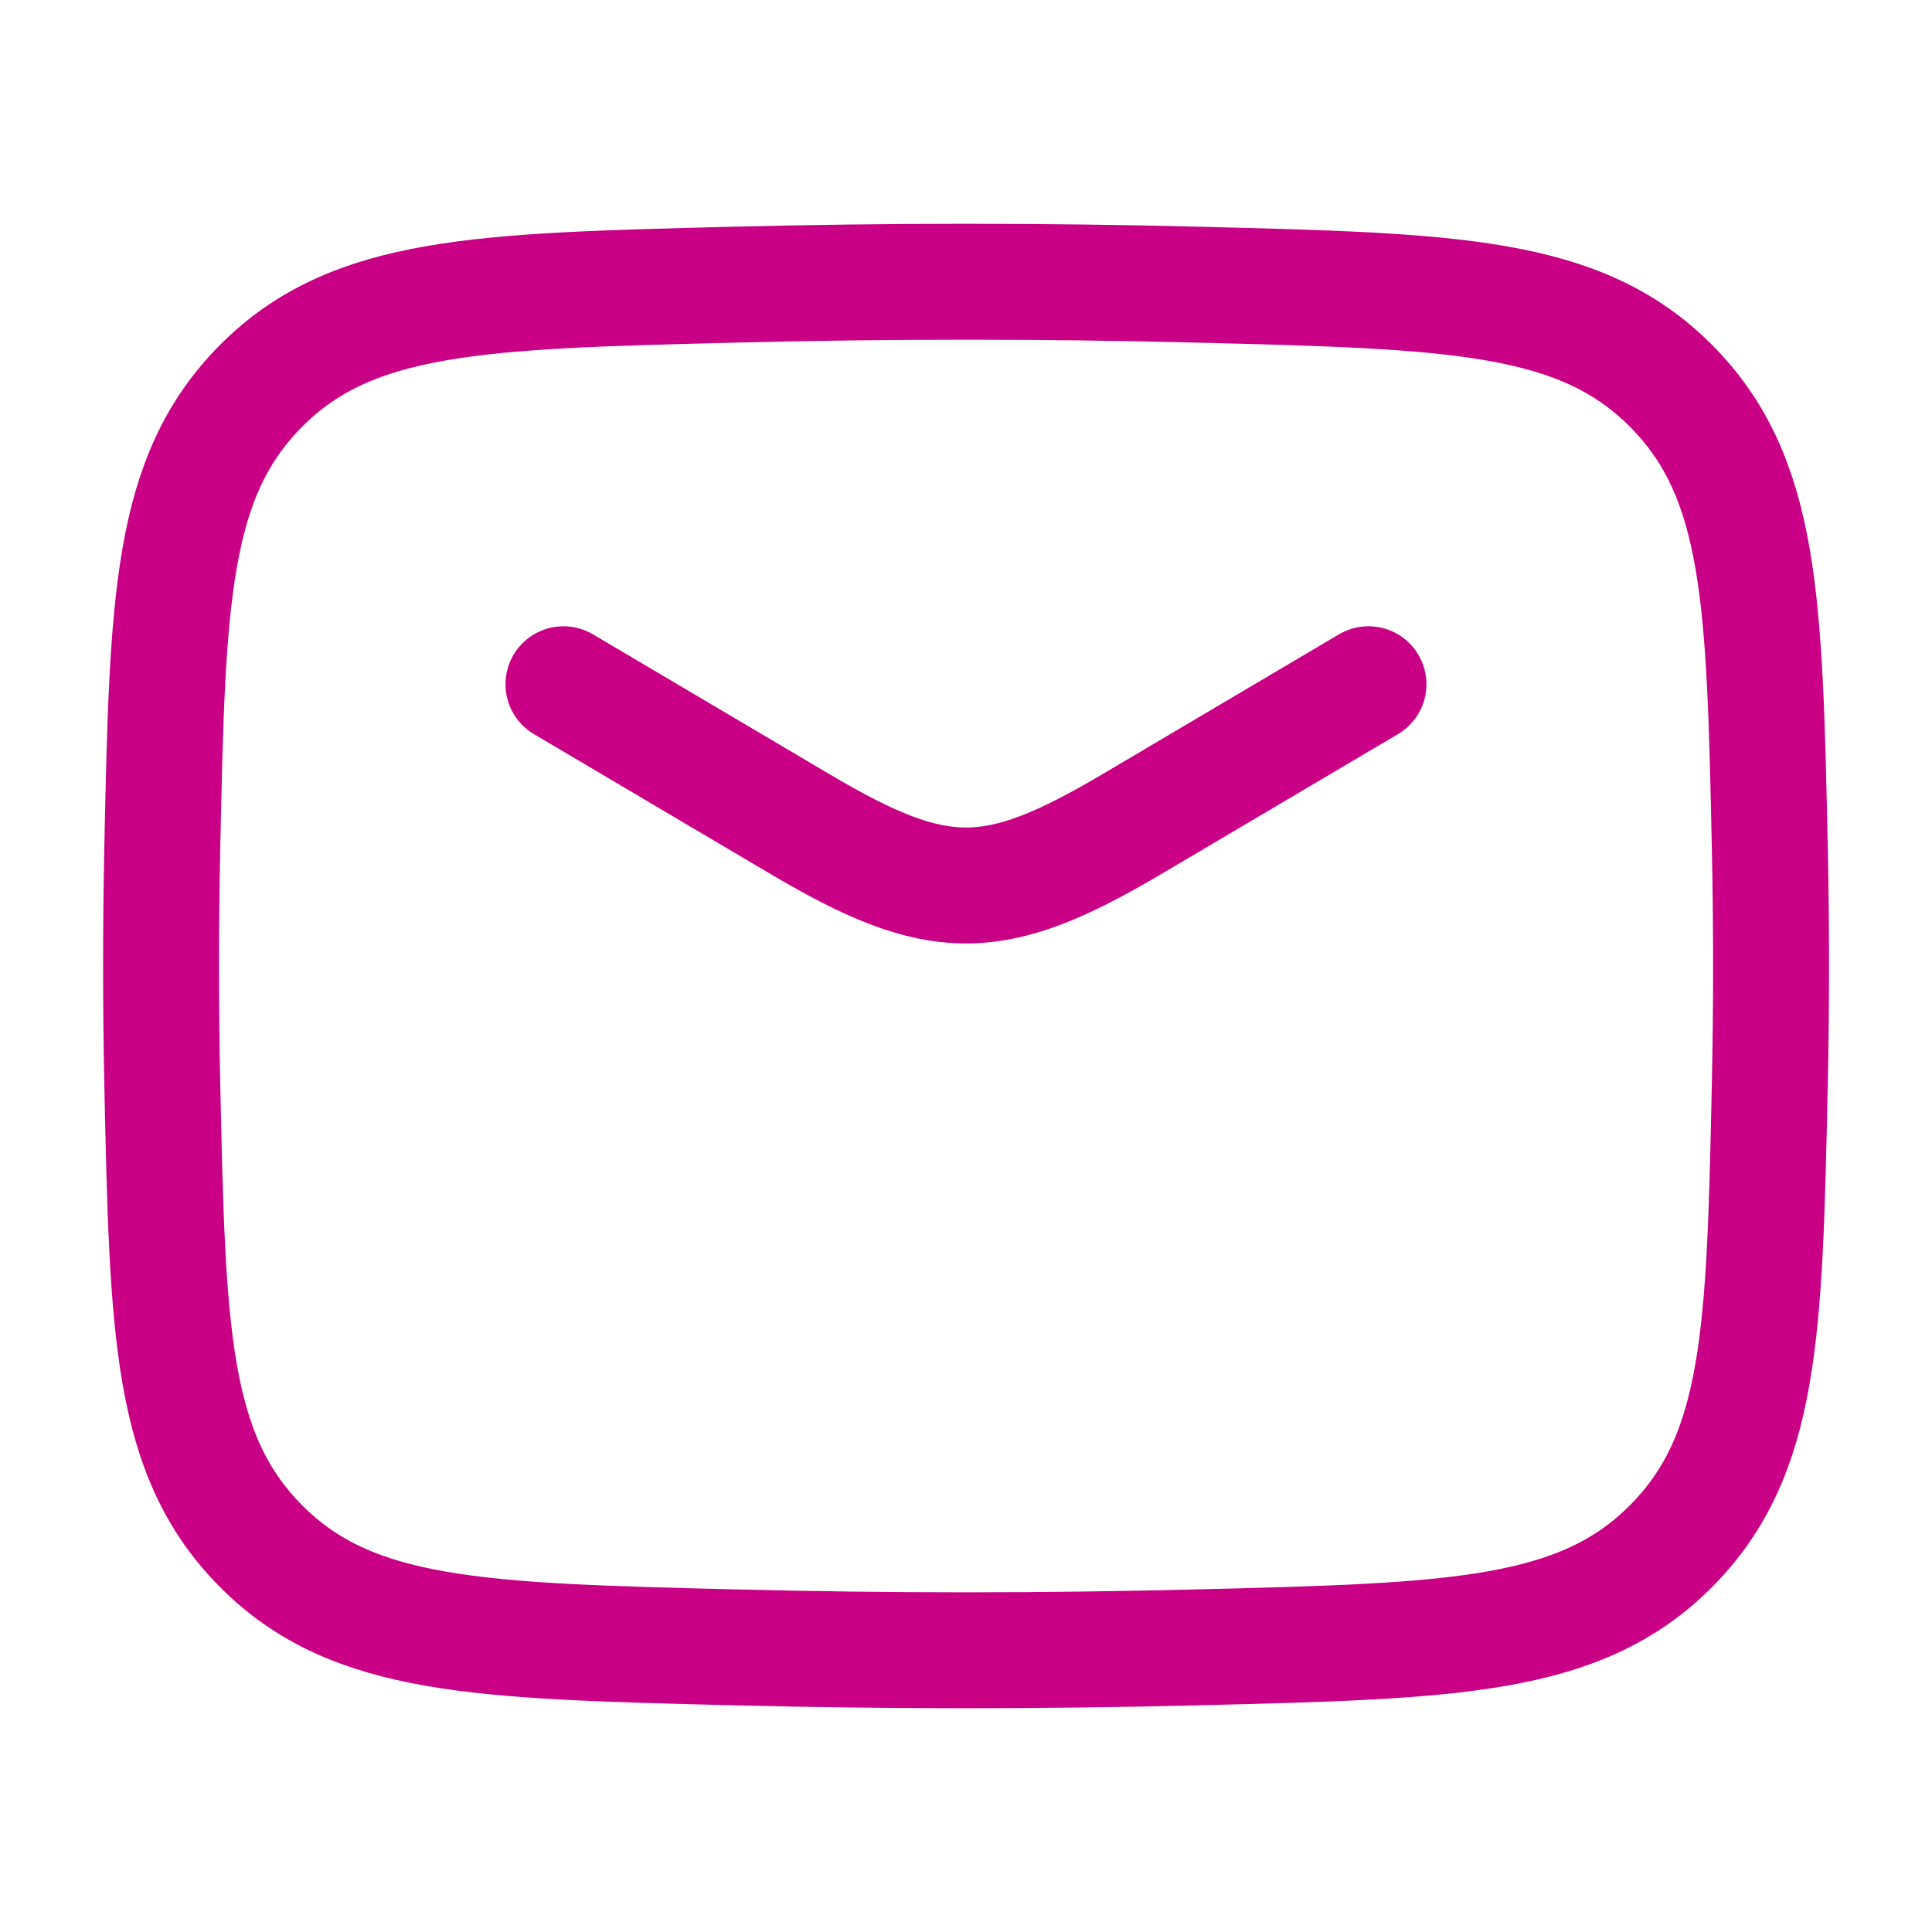
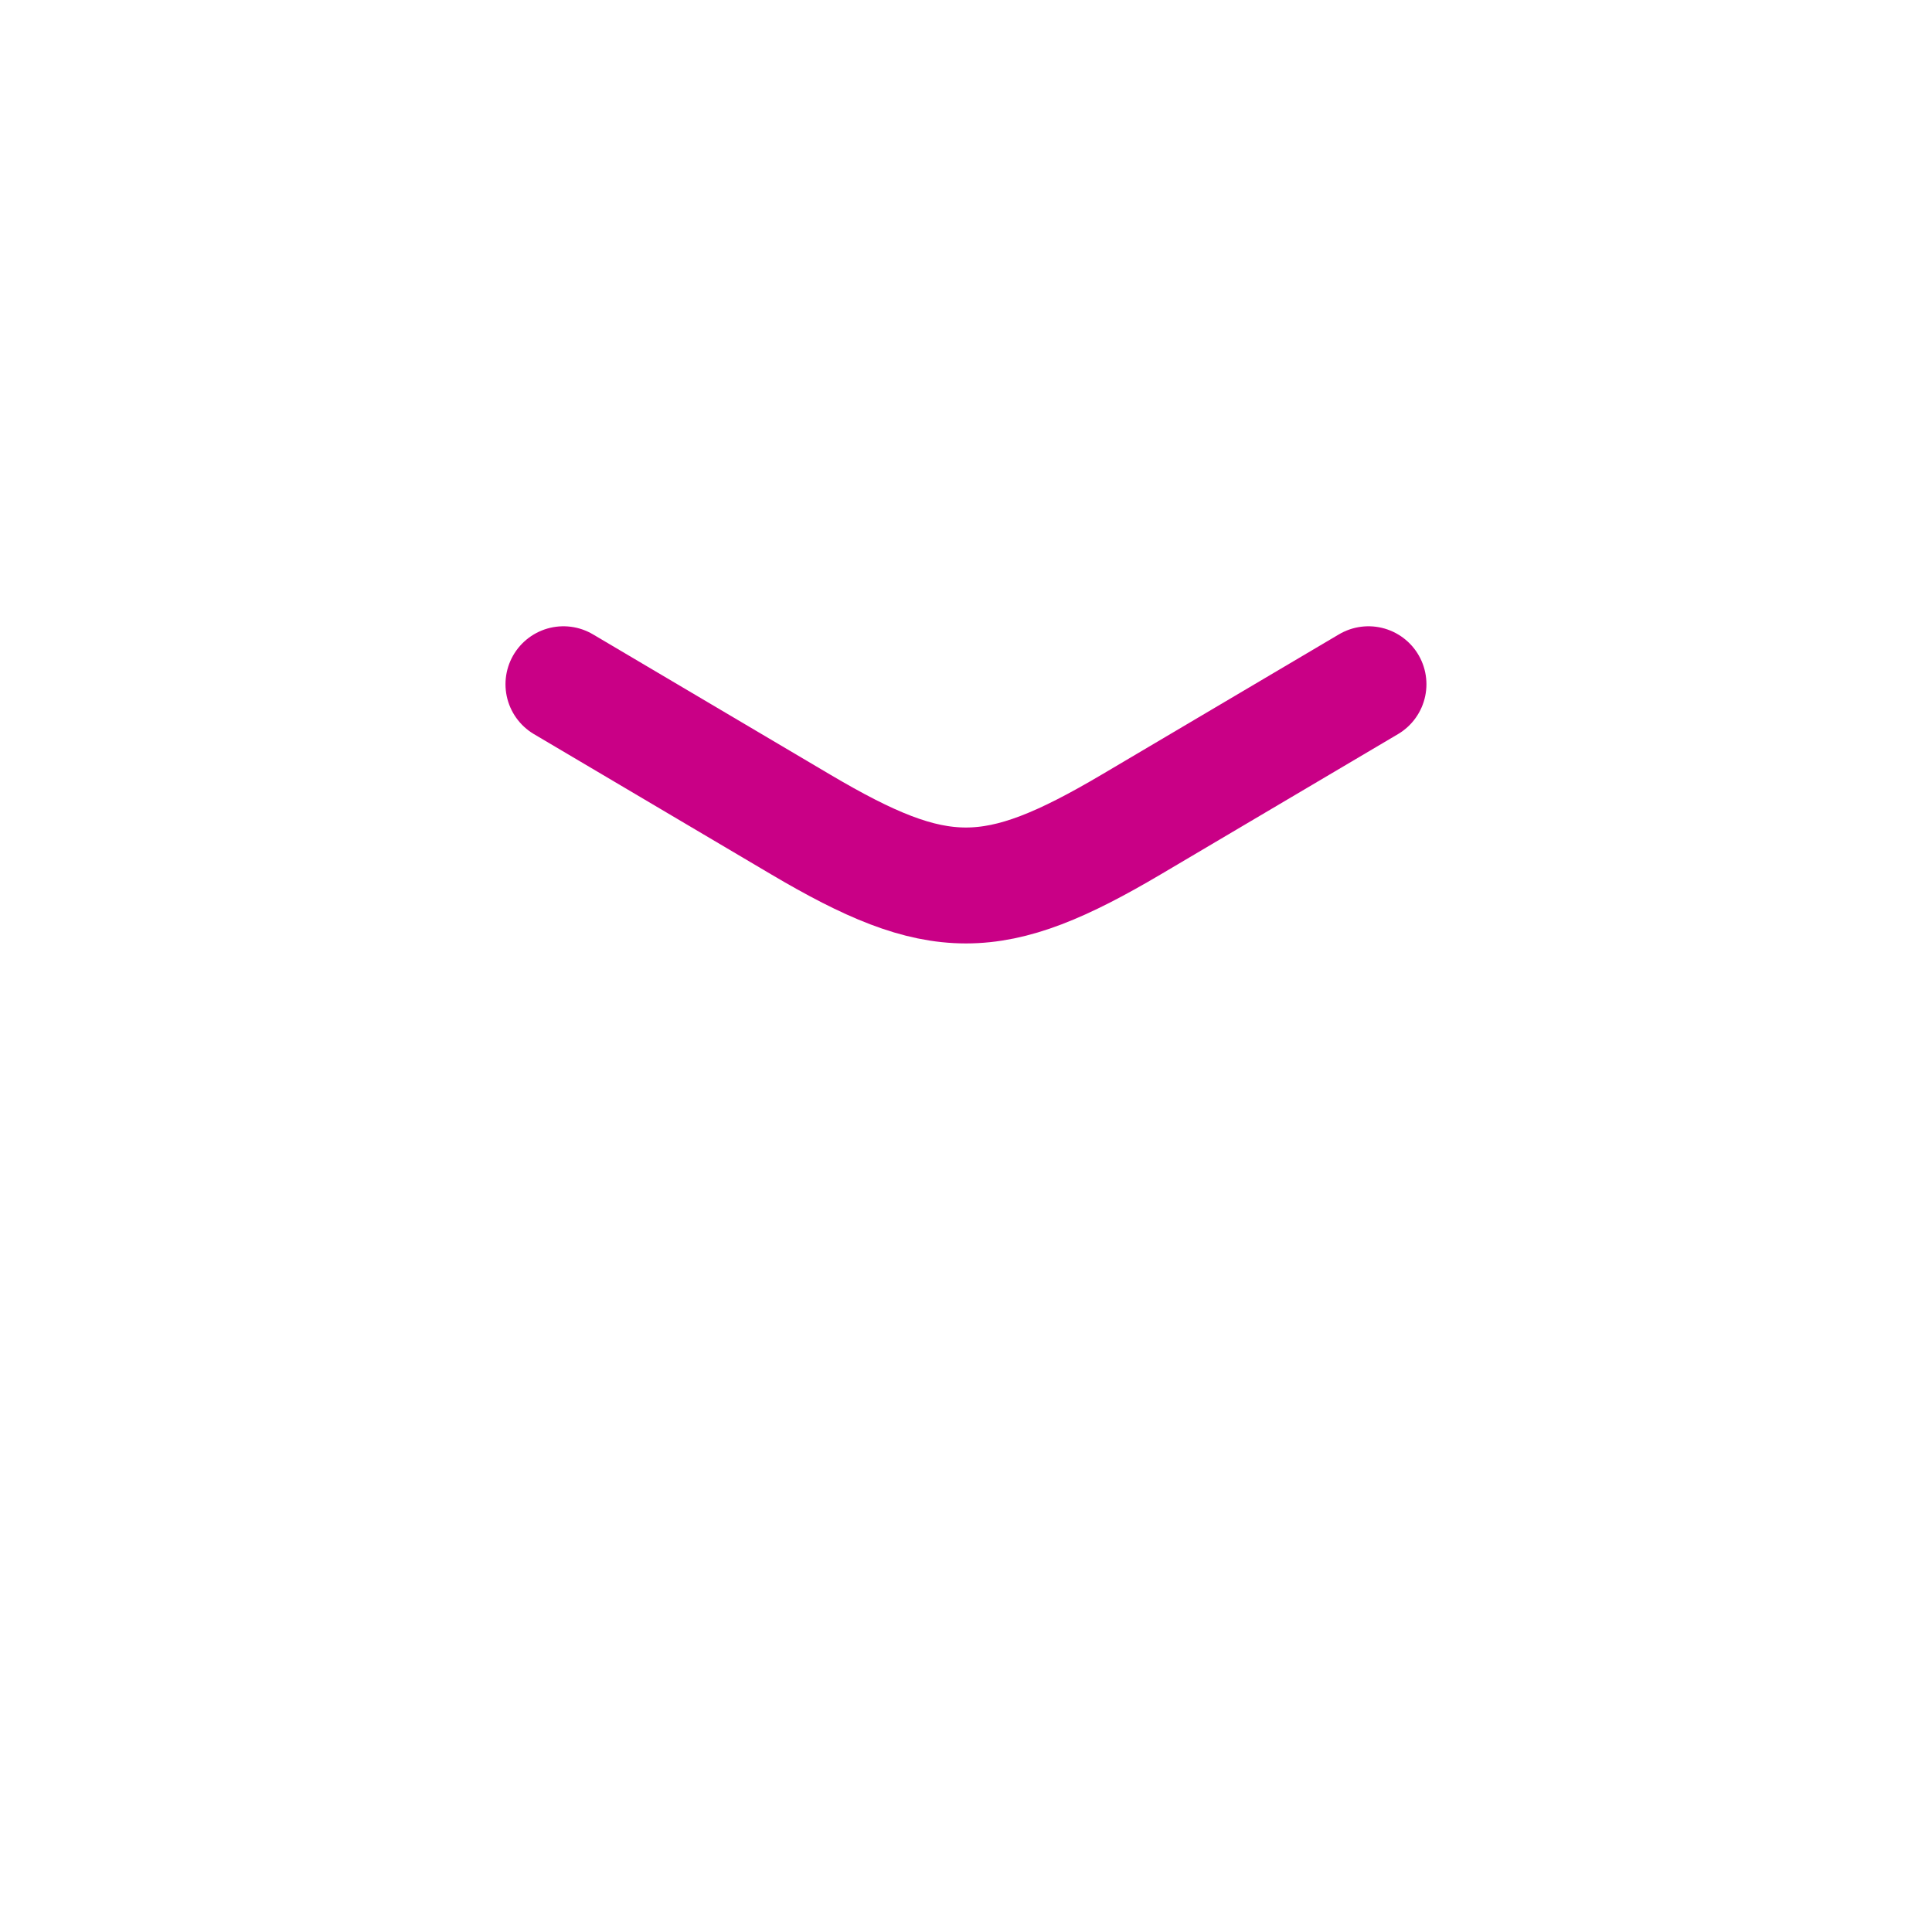
<svg xmlns="http://www.w3.org/2000/svg" width="25" height="25" viewBox="0 0 25 25" fill="none">
  <path d="M7.291 8.854L10.356 10.666C12.142 11.722 12.856 11.722 14.643 10.666L17.708 8.854" stroke="#C90086" stroke-width="1.5" stroke-linecap="round" stroke-linejoin="round" />
-   <path d="M2.1 14.037C2.169 17.23 2.203 18.827 3.381 20.01C4.559 21.193 6.199 21.234 9.479 21.316C11.5 21.367 13.501 21.367 15.523 21.316C18.802 21.234 20.442 21.193 21.62 20.01C22.799 18.827 22.833 17.23 22.901 14.037C22.923 13.011 22.923 11.99 22.901 10.963C22.833 7.77 22.799 6.173 21.62 4.99C20.442 3.808 18.802 3.767 15.523 3.684C13.501 3.633 11.5 3.633 9.479 3.684C6.199 3.766 4.559 3.808 3.381 4.99C2.203 6.173 2.168 7.77 2.1 10.963C2.079 11.99 2.079 13.011 2.1 14.037Z" stroke="#C90086" stroke-width="1.5" stroke-linejoin="round" />
</svg>